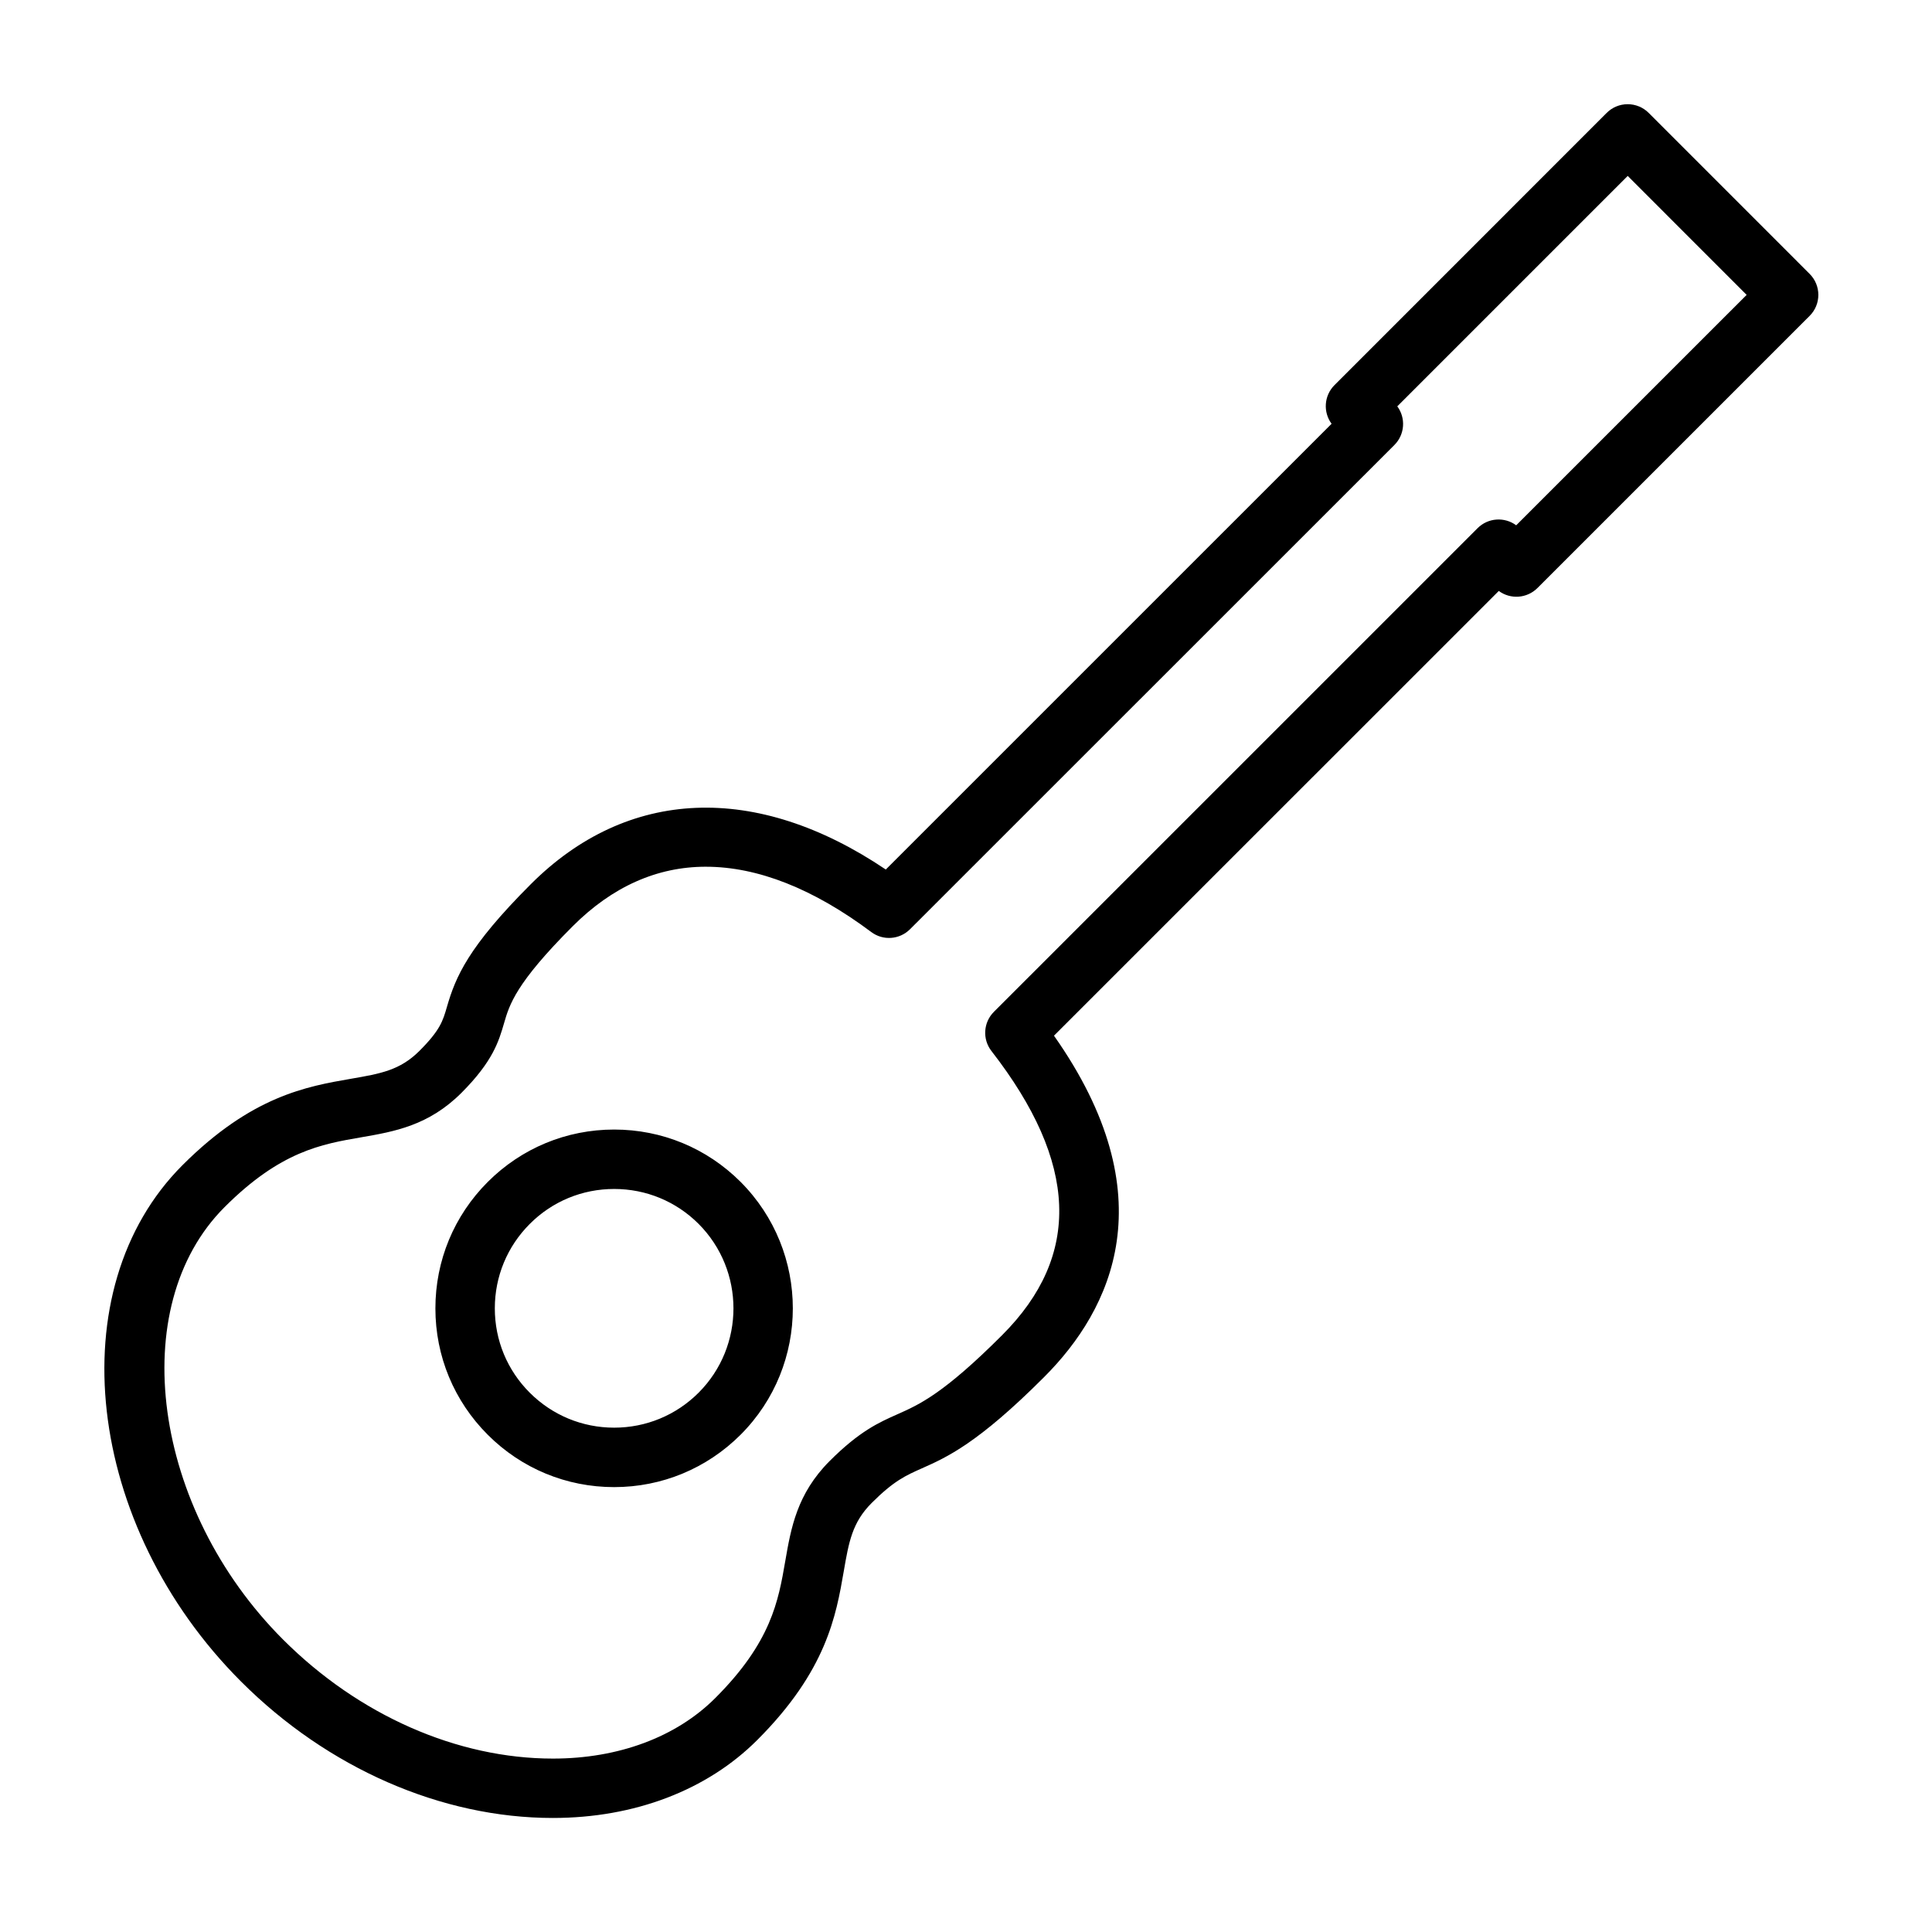
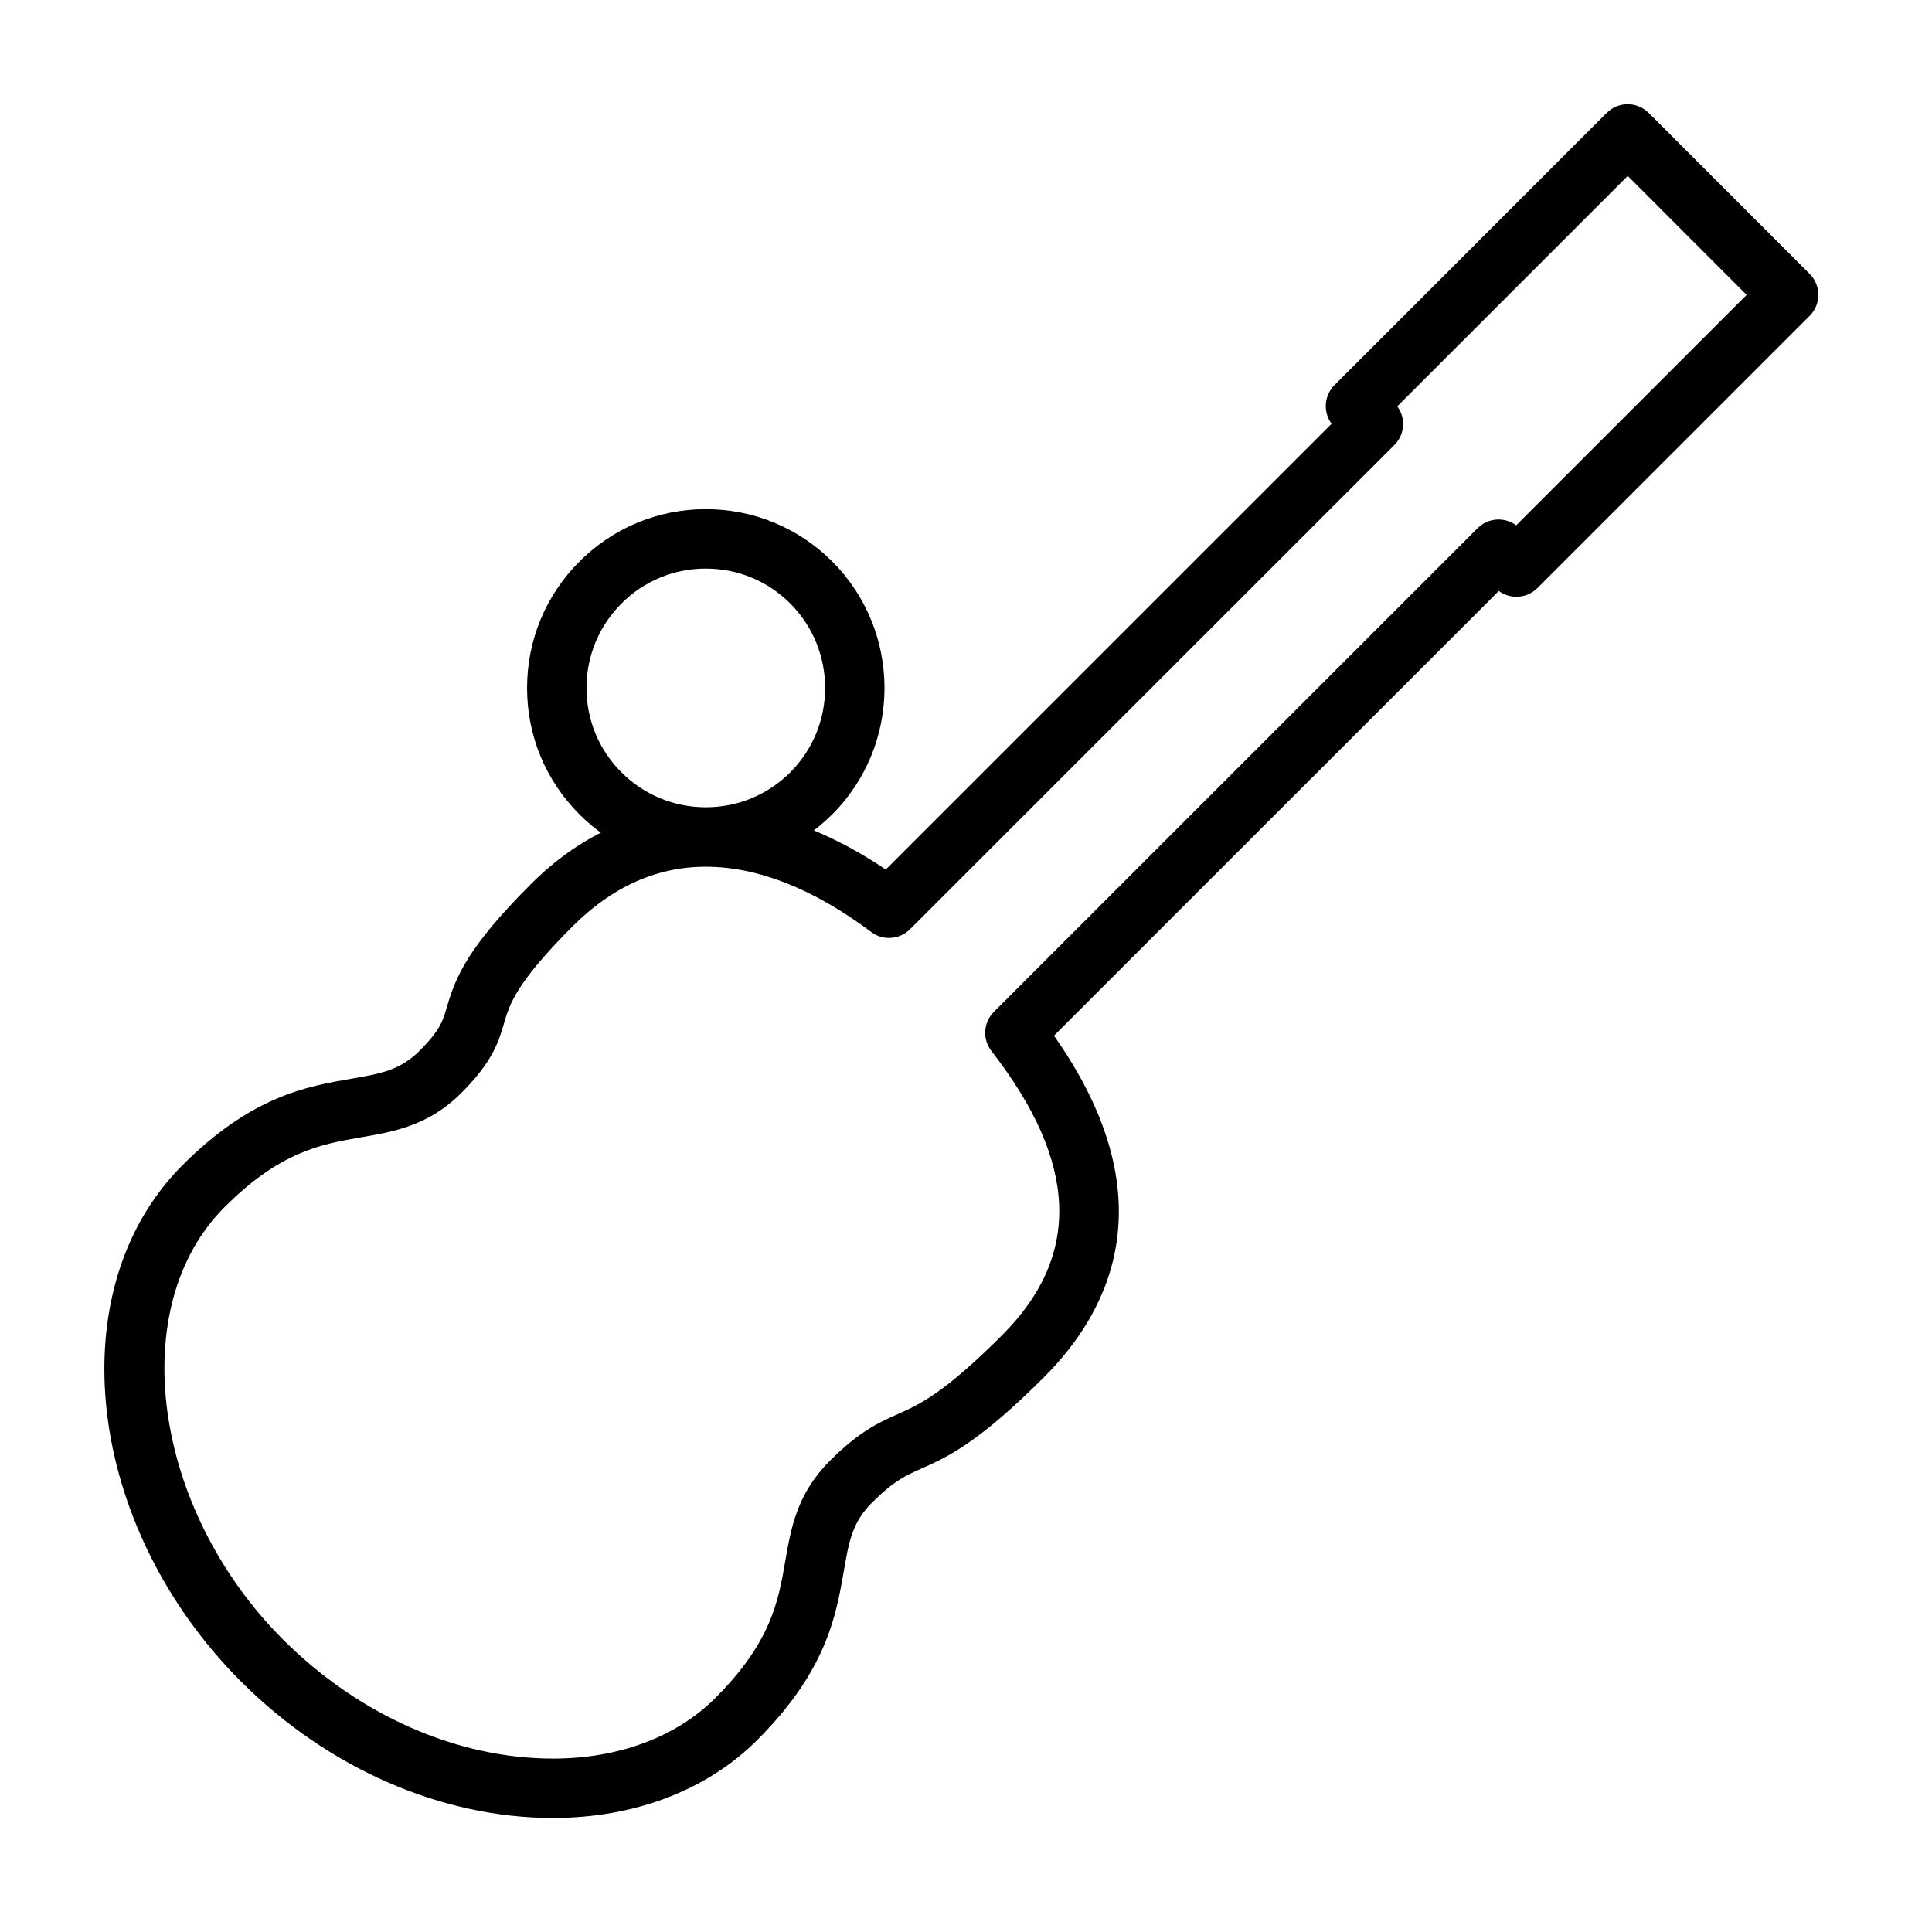
<svg xmlns="http://www.w3.org/2000/svg" fill="#000000" width="800px" height="800px" version="1.1" viewBox="144 144 512 512">
-   <path d="m290.53 625.78c-29.543 0-59.68-13.18-82.648-36.156-41.297-41.297-48.406-103.96-15.523-136.84 18.359-18.359 32.961-20.875 44.691-22.906 7.801-1.348 12.957-2.234 18.113-7.391 5.496-5.496 6.211-7.949 7.281-11.66 2.297-7.926 5.566-15.855 22.23-32.512 25.578-25.586 59.688-27.047 94.07-3.883l118.14-118.13c-2.281-3.078-2.023-7.445 0.77-10.242l72.133-72.141c1.48-1.48 3.473-2.305 5.566-2.305s4.094 0.828 5.566 2.305l42.652 42.66c3.078 3.078 3.078 8.062 0 11.133l-72.133 72.125c-2.785 2.785-7.164 3.055-10.242 0.77l-117.88 117.86c29.859 42.422 15.383 72.469-2.59 90.449-17.602 17.633-25.836 21.285-32.457 24.23-4.289 1.906-7.383 3.281-13.281 9.172-5.141 5.156-6.039 10.305-7.383 18.098-2.031 11.738-4.559 26.34-22.914 44.699-13.32 13.324-32.559 20.664-54.168 20.664zm40.523-252.09c-12.949 0-24.805 5.297-35.25 15.742-15.16 15.16-16.801 20.797-18.238 25.773-1.371 4.707-2.922 10.043-11.273 18.406-8.691 8.691-17.781 10.266-26.566 11.785-10.523 1.812-21.41 3.691-36.234 18.523-26.387 26.387-19.129 79.926 15.523 114.58 20.043 20.043 46.113 31.543 71.516 31.543 17.398 0 32.684-5.699 43.035-16.051 14.832-14.832 16.711-25.719 18.531-36.25 1.52-8.777 3.086-17.855 11.754-26.543 7.965-7.965 13.082-10.234 18.035-12.43 5.707-2.535 12.172-5.406 27.711-20.965 21.059-21.074 20.121-45.695-2.852-75.273-2.441-3.133-2.156-7.59 0.652-10.391l128.17-128.16c2.785-2.793 7.164-3.055 10.242-0.77l61.07-61.062-31.52-31.527-61.062 61.062c2.281 3.086 2.023 7.453-0.77 10.242l-128.36 128.33c-2.769 2.769-7.148 3.094-10.281 0.738-15.352-11.484-30.102-17.301-43.84-17.301zm-24.293 164.41c-12.648 0-24.547-4.922-33.488-13.863-8.949-8.941-13.887-20.836-13.887-33.504 0-12.66 4.93-24.562 13.887-33.52 8.949-8.941 20.836-13.871 33.488-13.871 12.641 0 24.547 4.922 33.496 13.863 18.469 18.5 18.469 48.562 0 67.023-8.957 8.941-20.852 13.871-33.496 13.871zm0-79.012c-8.445 0-16.391 3.281-22.355 9.258-5.977 5.977-9.273 13.926-9.273 22.379s3.289 16.398 9.266 22.363c5.977 5.969 13.918 9.258 22.363 9.258 8.445 0 16.398-3.289 22.371-9.258 12.328-12.328 12.32-32.41-0.008-44.762-5.973-5.957-13.918-9.238-22.363-9.238z" />
+   <path d="m290.53 625.78c-29.543 0-59.68-13.18-82.648-36.156-41.297-41.297-48.406-103.96-15.523-136.84 18.359-18.359 32.961-20.875 44.691-22.906 7.801-1.348 12.957-2.234 18.113-7.391 5.496-5.496 6.211-7.949 7.281-11.66 2.297-7.926 5.566-15.855 22.23-32.512 25.578-25.586 59.688-27.047 94.07-3.883l118.14-118.13c-2.281-3.078-2.023-7.445 0.77-10.242l72.133-72.141c1.48-1.48 3.473-2.305 5.566-2.305s4.094 0.828 5.566 2.305l42.652 42.66c3.078 3.078 3.078 8.062 0 11.133l-72.133 72.125c-2.785 2.785-7.164 3.055-10.242 0.77l-117.88 117.86c29.859 42.422 15.383 72.469-2.59 90.449-17.602 17.633-25.836 21.285-32.457 24.23-4.289 1.906-7.383 3.281-13.281 9.172-5.141 5.156-6.039 10.305-7.383 18.098-2.031 11.738-4.559 26.34-22.914 44.699-13.32 13.324-32.559 20.664-54.168 20.664zm40.523-252.09c-12.949 0-24.805 5.297-35.25 15.742-15.16 15.16-16.801 20.797-18.238 25.773-1.371 4.707-2.922 10.043-11.273 18.406-8.691 8.691-17.781 10.266-26.566 11.785-10.523 1.812-21.41 3.691-36.234 18.523-26.387 26.387-19.129 79.926 15.523 114.58 20.043 20.043 46.113 31.543 71.516 31.543 17.398 0 32.684-5.699 43.035-16.051 14.832-14.832 16.711-25.719 18.531-36.25 1.52-8.777 3.086-17.855 11.754-26.543 7.965-7.965 13.082-10.234 18.035-12.43 5.707-2.535 12.172-5.406 27.711-20.965 21.059-21.074 20.121-45.695-2.852-75.273-2.441-3.133-2.156-7.59 0.652-10.391l128.17-128.16c2.785-2.793 7.164-3.055 10.242-0.77l61.07-61.062-31.52-31.527-61.062 61.062c2.281 3.086 2.023 7.453-0.77 10.242l-128.36 128.33c-2.769 2.769-7.148 3.094-10.281 0.738-15.352-11.484-30.102-17.301-43.84-17.301zc-12.648 0-24.547-4.922-33.488-13.863-8.949-8.941-13.887-20.836-13.887-33.504 0-12.66 4.93-24.562 13.887-33.52 8.949-8.941 20.836-13.871 33.488-13.871 12.641 0 24.547 4.922 33.496 13.863 18.469 18.5 18.469 48.562 0 67.023-8.957 8.941-20.852 13.871-33.496 13.871zm0-79.012c-8.445 0-16.391 3.281-22.355 9.258-5.977 5.977-9.273 13.926-9.273 22.379s3.289 16.398 9.266 22.363c5.977 5.969 13.918 9.258 22.363 9.258 8.445 0 16.398-3.289 22.371-9.258 12.328-12.328 12.32-32.41-0.008-44.762-5.973-5.957-13.918-9.238-22.363-9.238z" />
</svg>